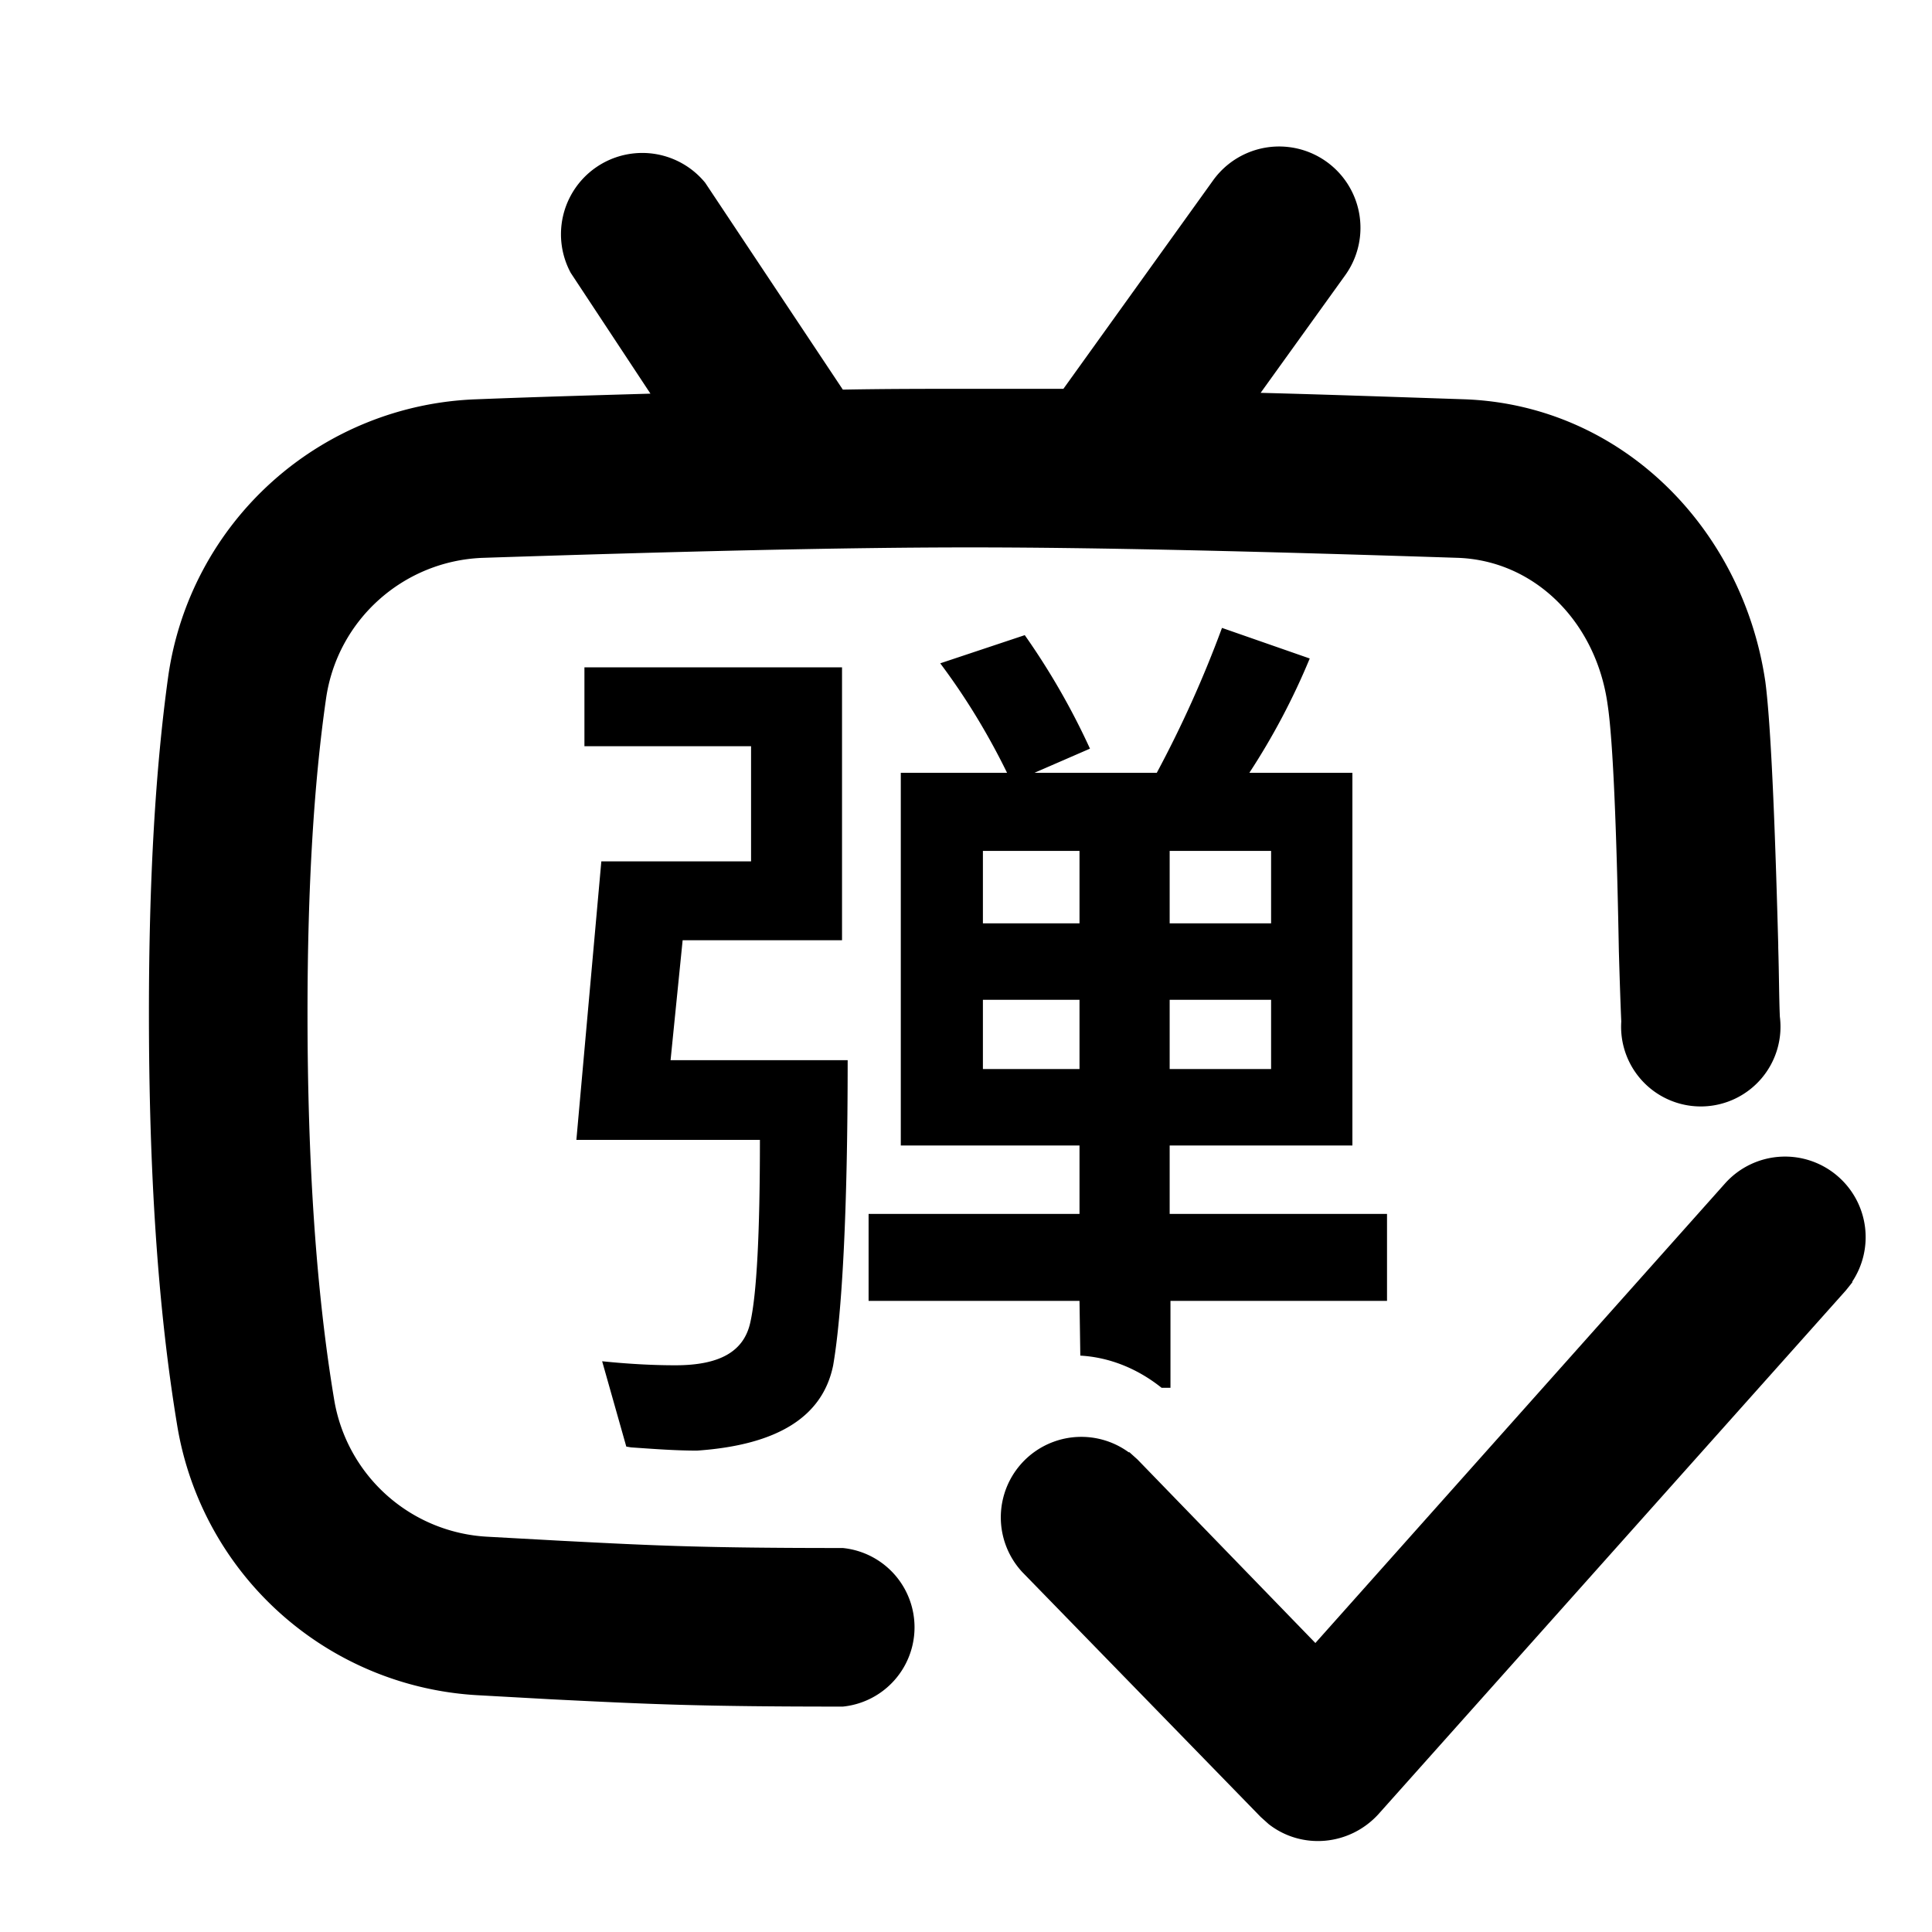
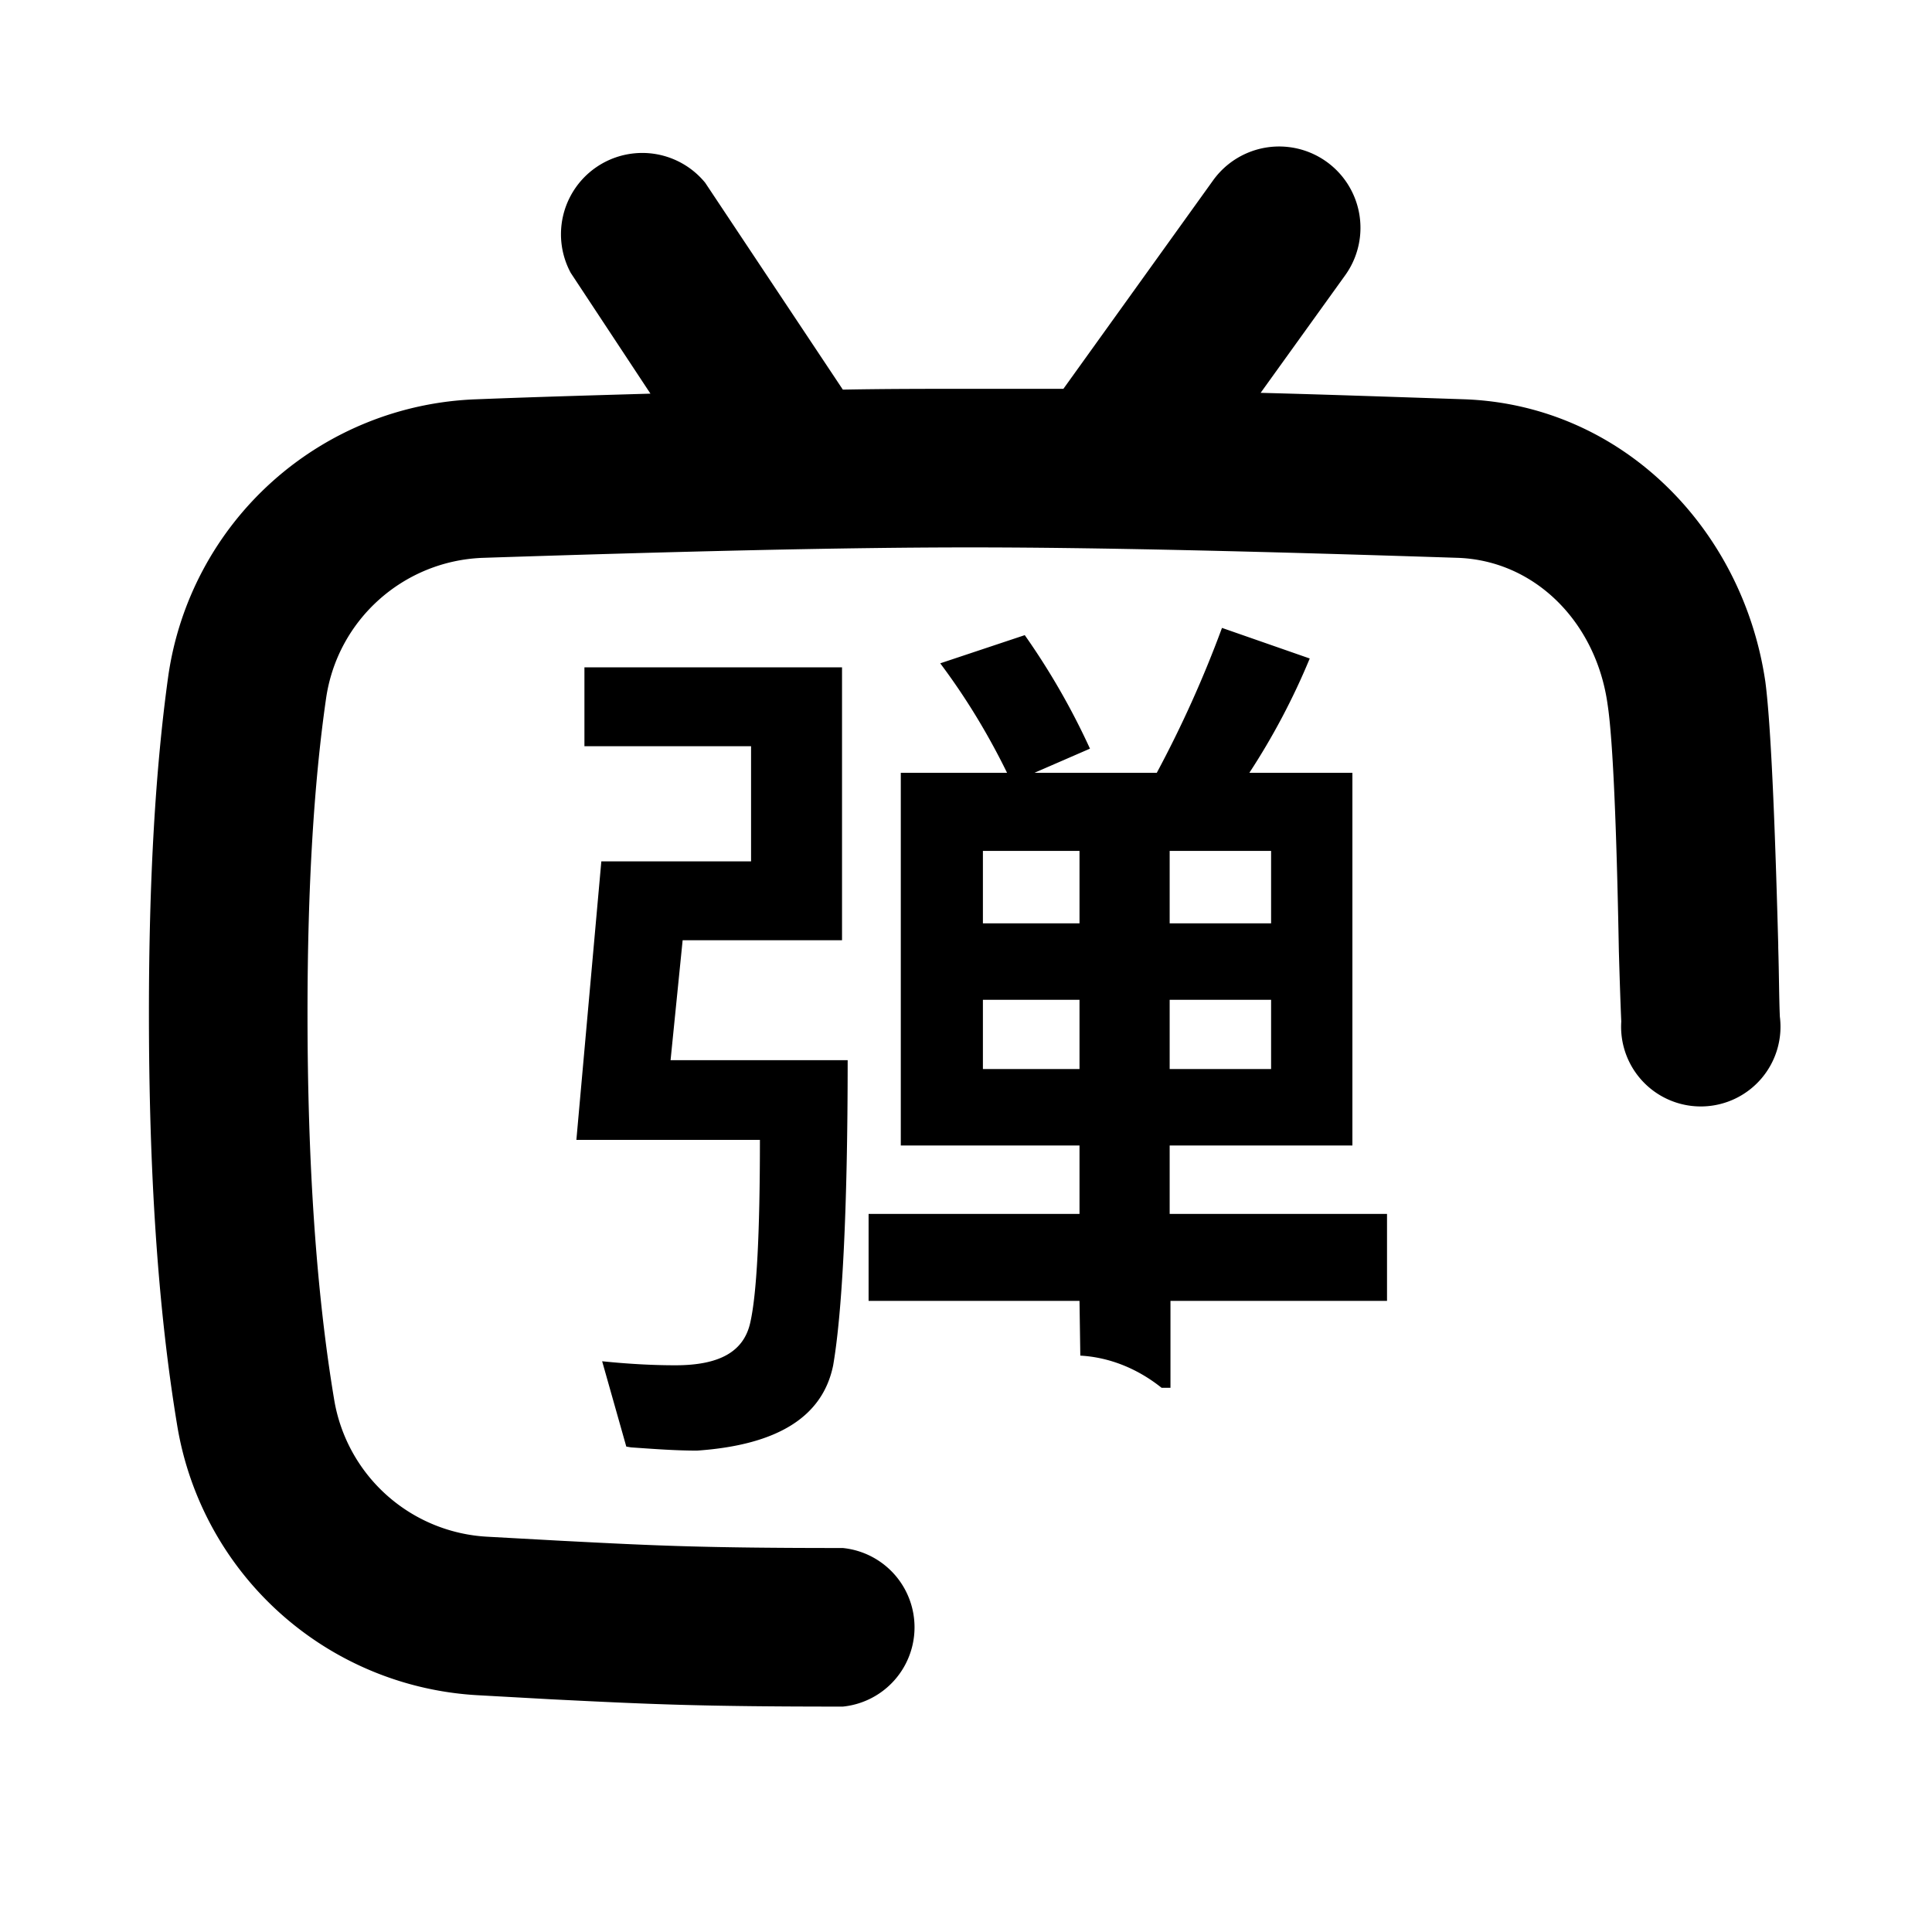
<svg xmlns="http://www.w3.org/2000/svg" data-pointer="none" viewBox="0 0 24 24" id="svgcontent" overflow="visible" width="24" height="24" x="597" y="286">
  <g class="layer" style="pointer-events:all">
    <title style="pointer-events:inherit">Layer 1</title>
    <path fill-rule="evenodd" d="M11.99,4.83C11.52,4.83 11.01,4.83 10.47,4.84L8.76,2.27A1.01,1.01 0 0 0 7.09,3.39L8.08,4.89C7.4,4.91 6.68,4.93 5.92,4.96A4.01,4.01 0 0 0 2.09,8.4C1.93,9.55 1.85,10.94 1.85,12.58C1.85,14.55 1.96,16.25 2.2,17.7A4.01,4.01 0 0 0 5.96,21.06L6.86,21.11C8.07,21.17 8.67,21.2 10.47,21.2A0.99,0.99 0 0 0 10.47,19.23C8.71,19.23 8.13,19.2 6.97,19.14L6.06,19.09A2.04,2.04 0 0 1 4.15,17.38C3.93,16.06 3.82,14.46 3.82,12.58C3.82,11.02 3.9,9.72 4.05,8.68C4.19,7.7 5.01,6.97 5.99,6.93C8.43,6.85 10.46,6.8 12.05,6.8C13.65,6.8 15.67,6.85 18.12,6.93C19.08,6.97 19.83,7.74 19.97,8.75C20.05,9.27 20.09,10.71 20.11,11.81L20.11,11.81C20.12,12.16 20.13,12.46 20.14,12.69A0.99,0.99 0 1 0 22.11,12.63C22.1,12.4 22.1,12.1 22.09,11.77L22.09,11.74C22.06,10.62 22.01,9.08 21.93,8.47C21.65,6.56 20.14,5.03 18.19,4.96C17.29,4.93 16.44,4.9 15.66,4.88L16.71,3.42A1.01,1.01 0 0 0 15.07,2.24L13.21,4.83C12.83,4.83 12.46,4.83 12.12,4.83L11.99,4.83zM12.51,9.6L11.19,9.6L11.19,14.23L13.41,14.23L13.41,15.08L10.79,15.08L10.79,16.16L13.41,16.16L13.42,16.84C13.78,16.86 14.13,17 14.43,17.24L14.54,17.24L14.54,16.16L17.23,16.16L17.23,15.08L14.53,15.08L14.53,14.23L16.8,14.23L16.8,9.6L15.52,9.6A8.59,8.59 0 0 0 16.27,8.18L15.18,7.8A14.23,14.23 0 0 1 14.37,9.6L12.85,9.6L13.54,9.3A8.86,8.86 0 0 0 12.73,7.89L11.68,8.24C11.98,8.64 12.26,9.09 12.51,9.6zM8.33,13.17L8.48,11.68L10.46,11.68L10.46,8.29L7.26,8.29L7.26,9.27L9.33,9.27L9.33,10.7L7.47,10.7L7.16,14.16L9.44,14.16C9.44,15.32 9.4,16.08 9.32,16.43C9.24,16.79 8.94,16.96 8.39,16.96C8.08,16.96 7.77,16.94 7.48,16.91L7.78,17.97L7.84,17.98C8.13,18 8.39,18.02 8.66,18.02C9.66,17.95 10.22,17.6 10.35,16.96C10.46,16.32 10.53,15.06 10.53,13.17L8.33,13.17zM15.79,13.28L15.79,12.42L14.53,12.42L14.53,13.28L15.79,13.28zM13.41,12.42L13.41,13.28L12.21,13.28L12.21,12.42L13.41,12.42zM12.21,11.47L13.41,11.47L13.41,10.57L12.21,10.57L12.21,11.47zM14.53,11.47L14.53,10.57L15.79,10.57L15.79,11.47L14.53,11.47z" clip-rule="evenodd" id="svg_1" />
-     <path fill="#000000" fill-rule="evenodd" d="M22.85,14.63A1,1 0 0 0 21.43,14.7L16.34,20.41L14.13,18.13L14.03,18.04L14.02,18.04A1,1 0 0 0 12.7,19.53L15.66,22.57L15.76,22.66L15.76,22.66C16.17,22.98 16.76,22.93 17.12,22.54L22.93,16.03L23.01,15.93L23.01,15.92A1,1 0 0 0 22.85,14.63z" clip-rule="evenodd" id="svg_2" />
  </g>
</svg>